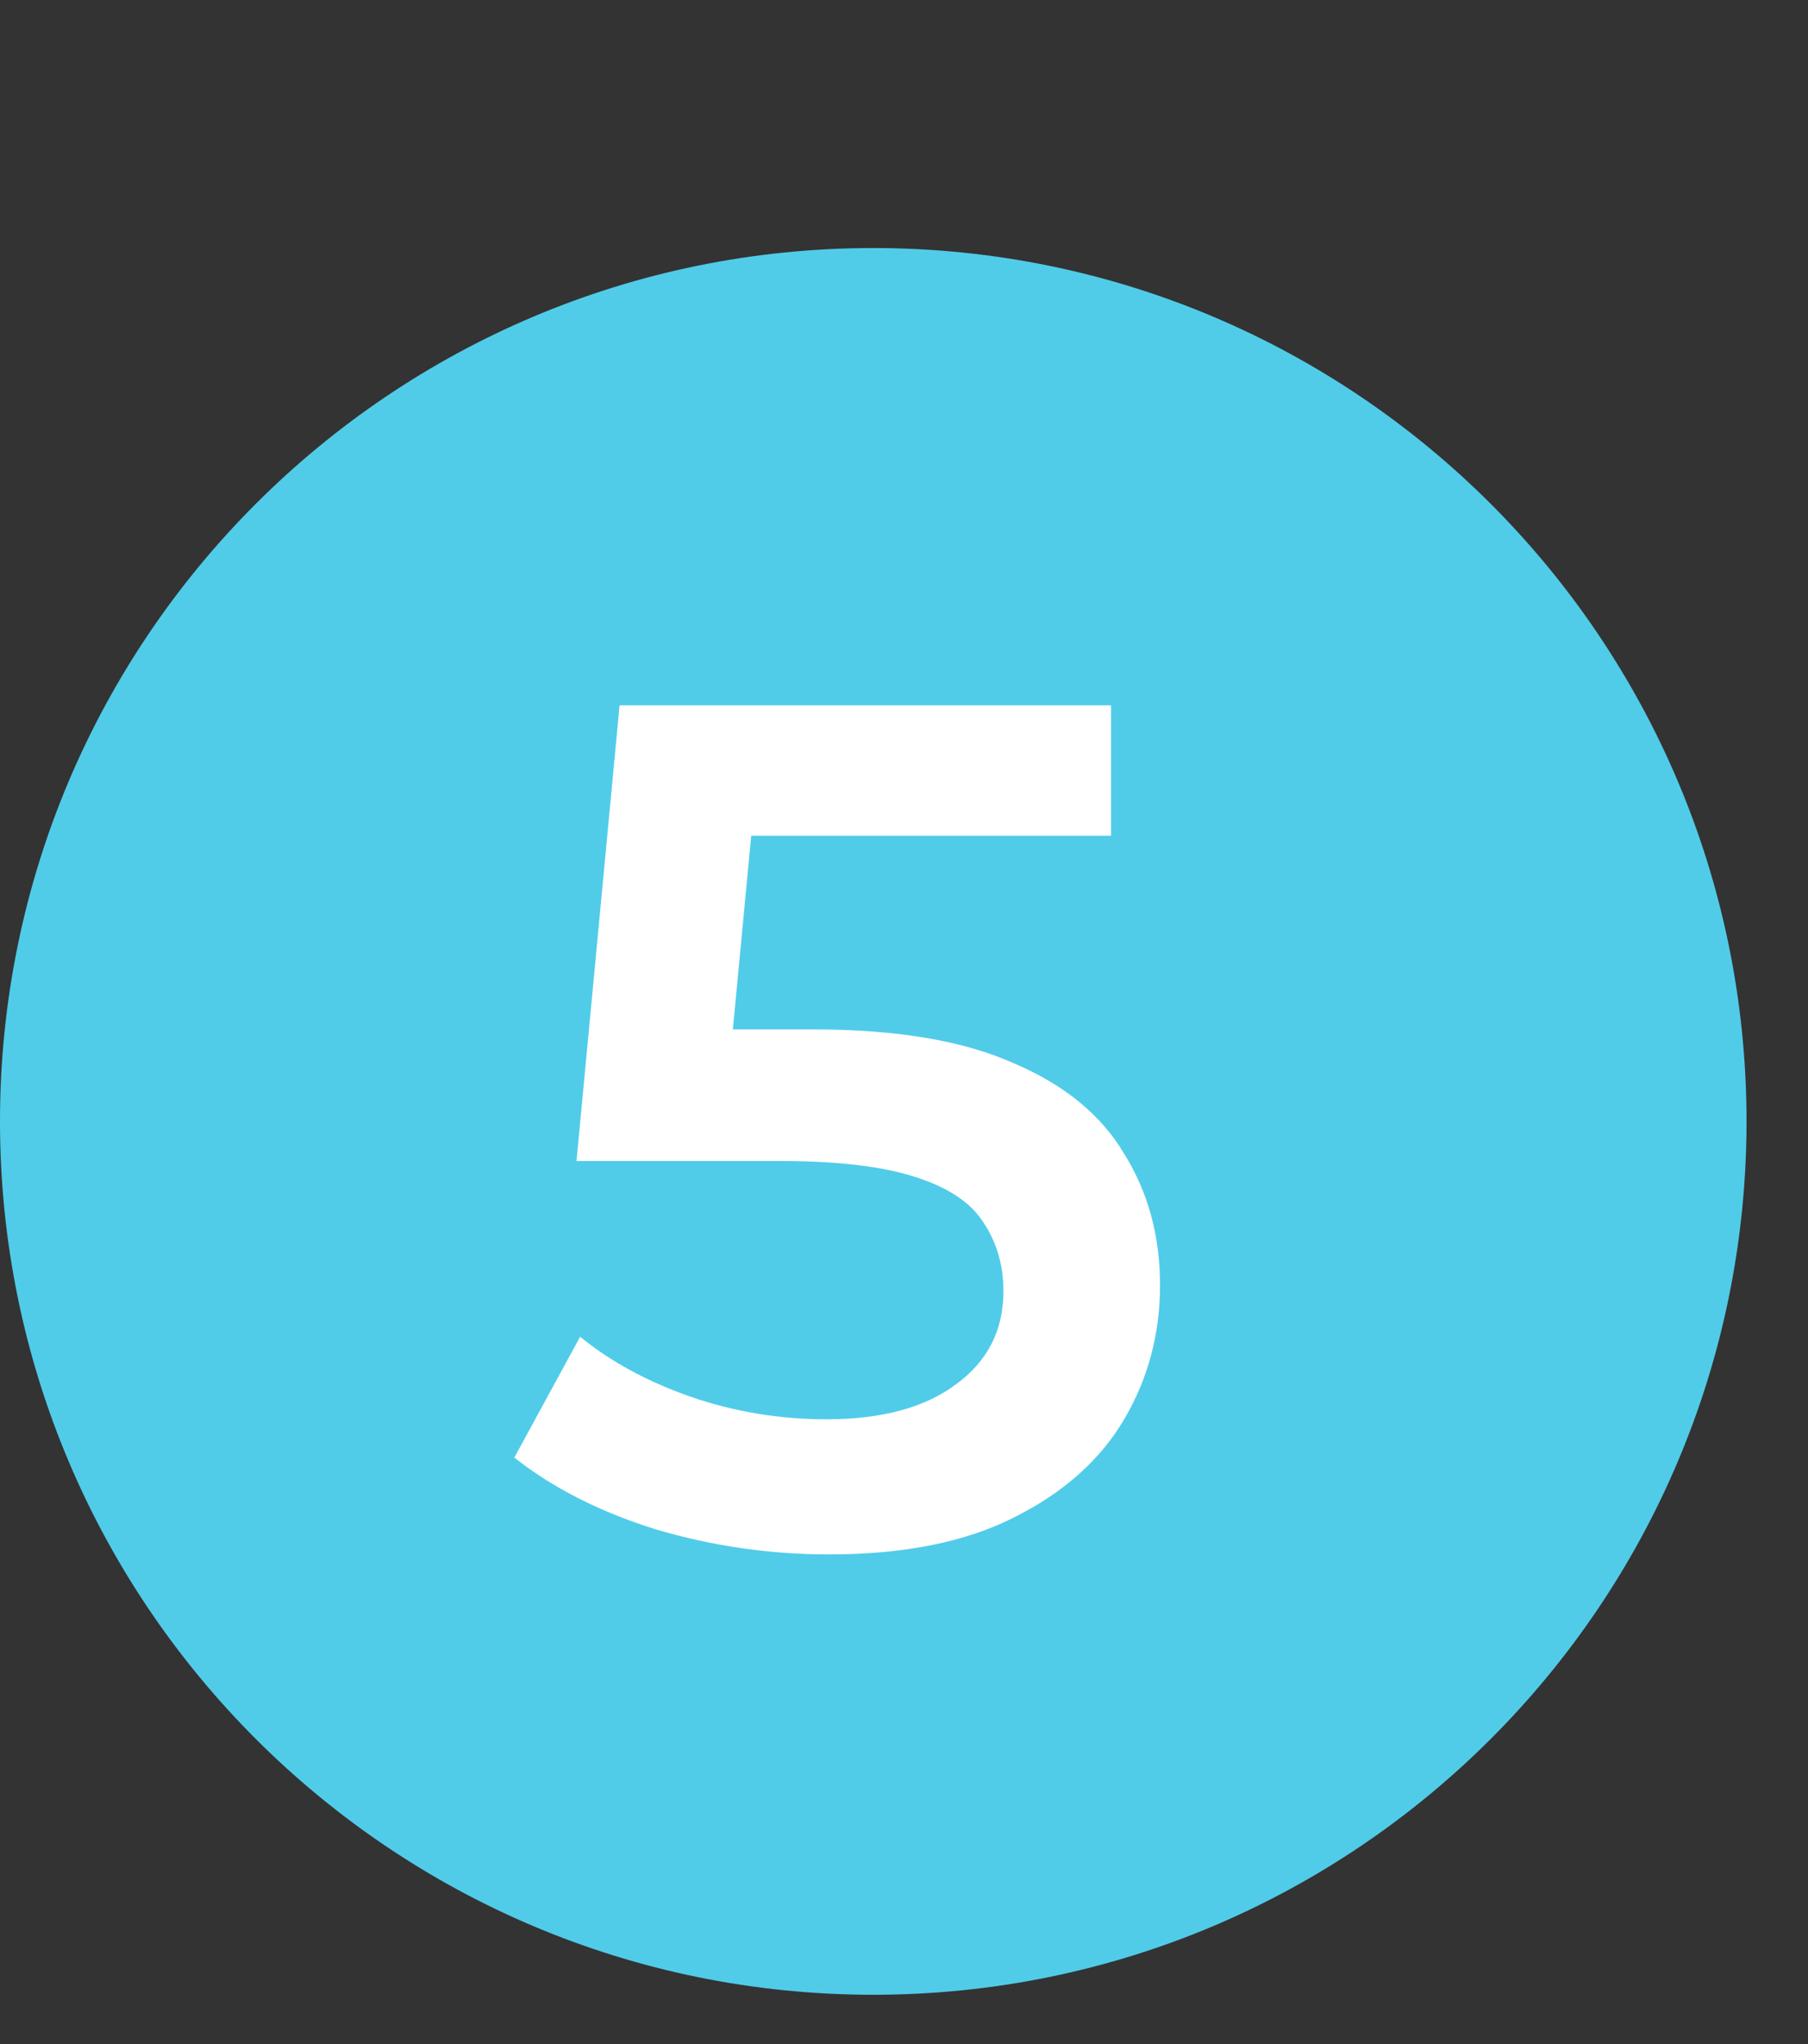
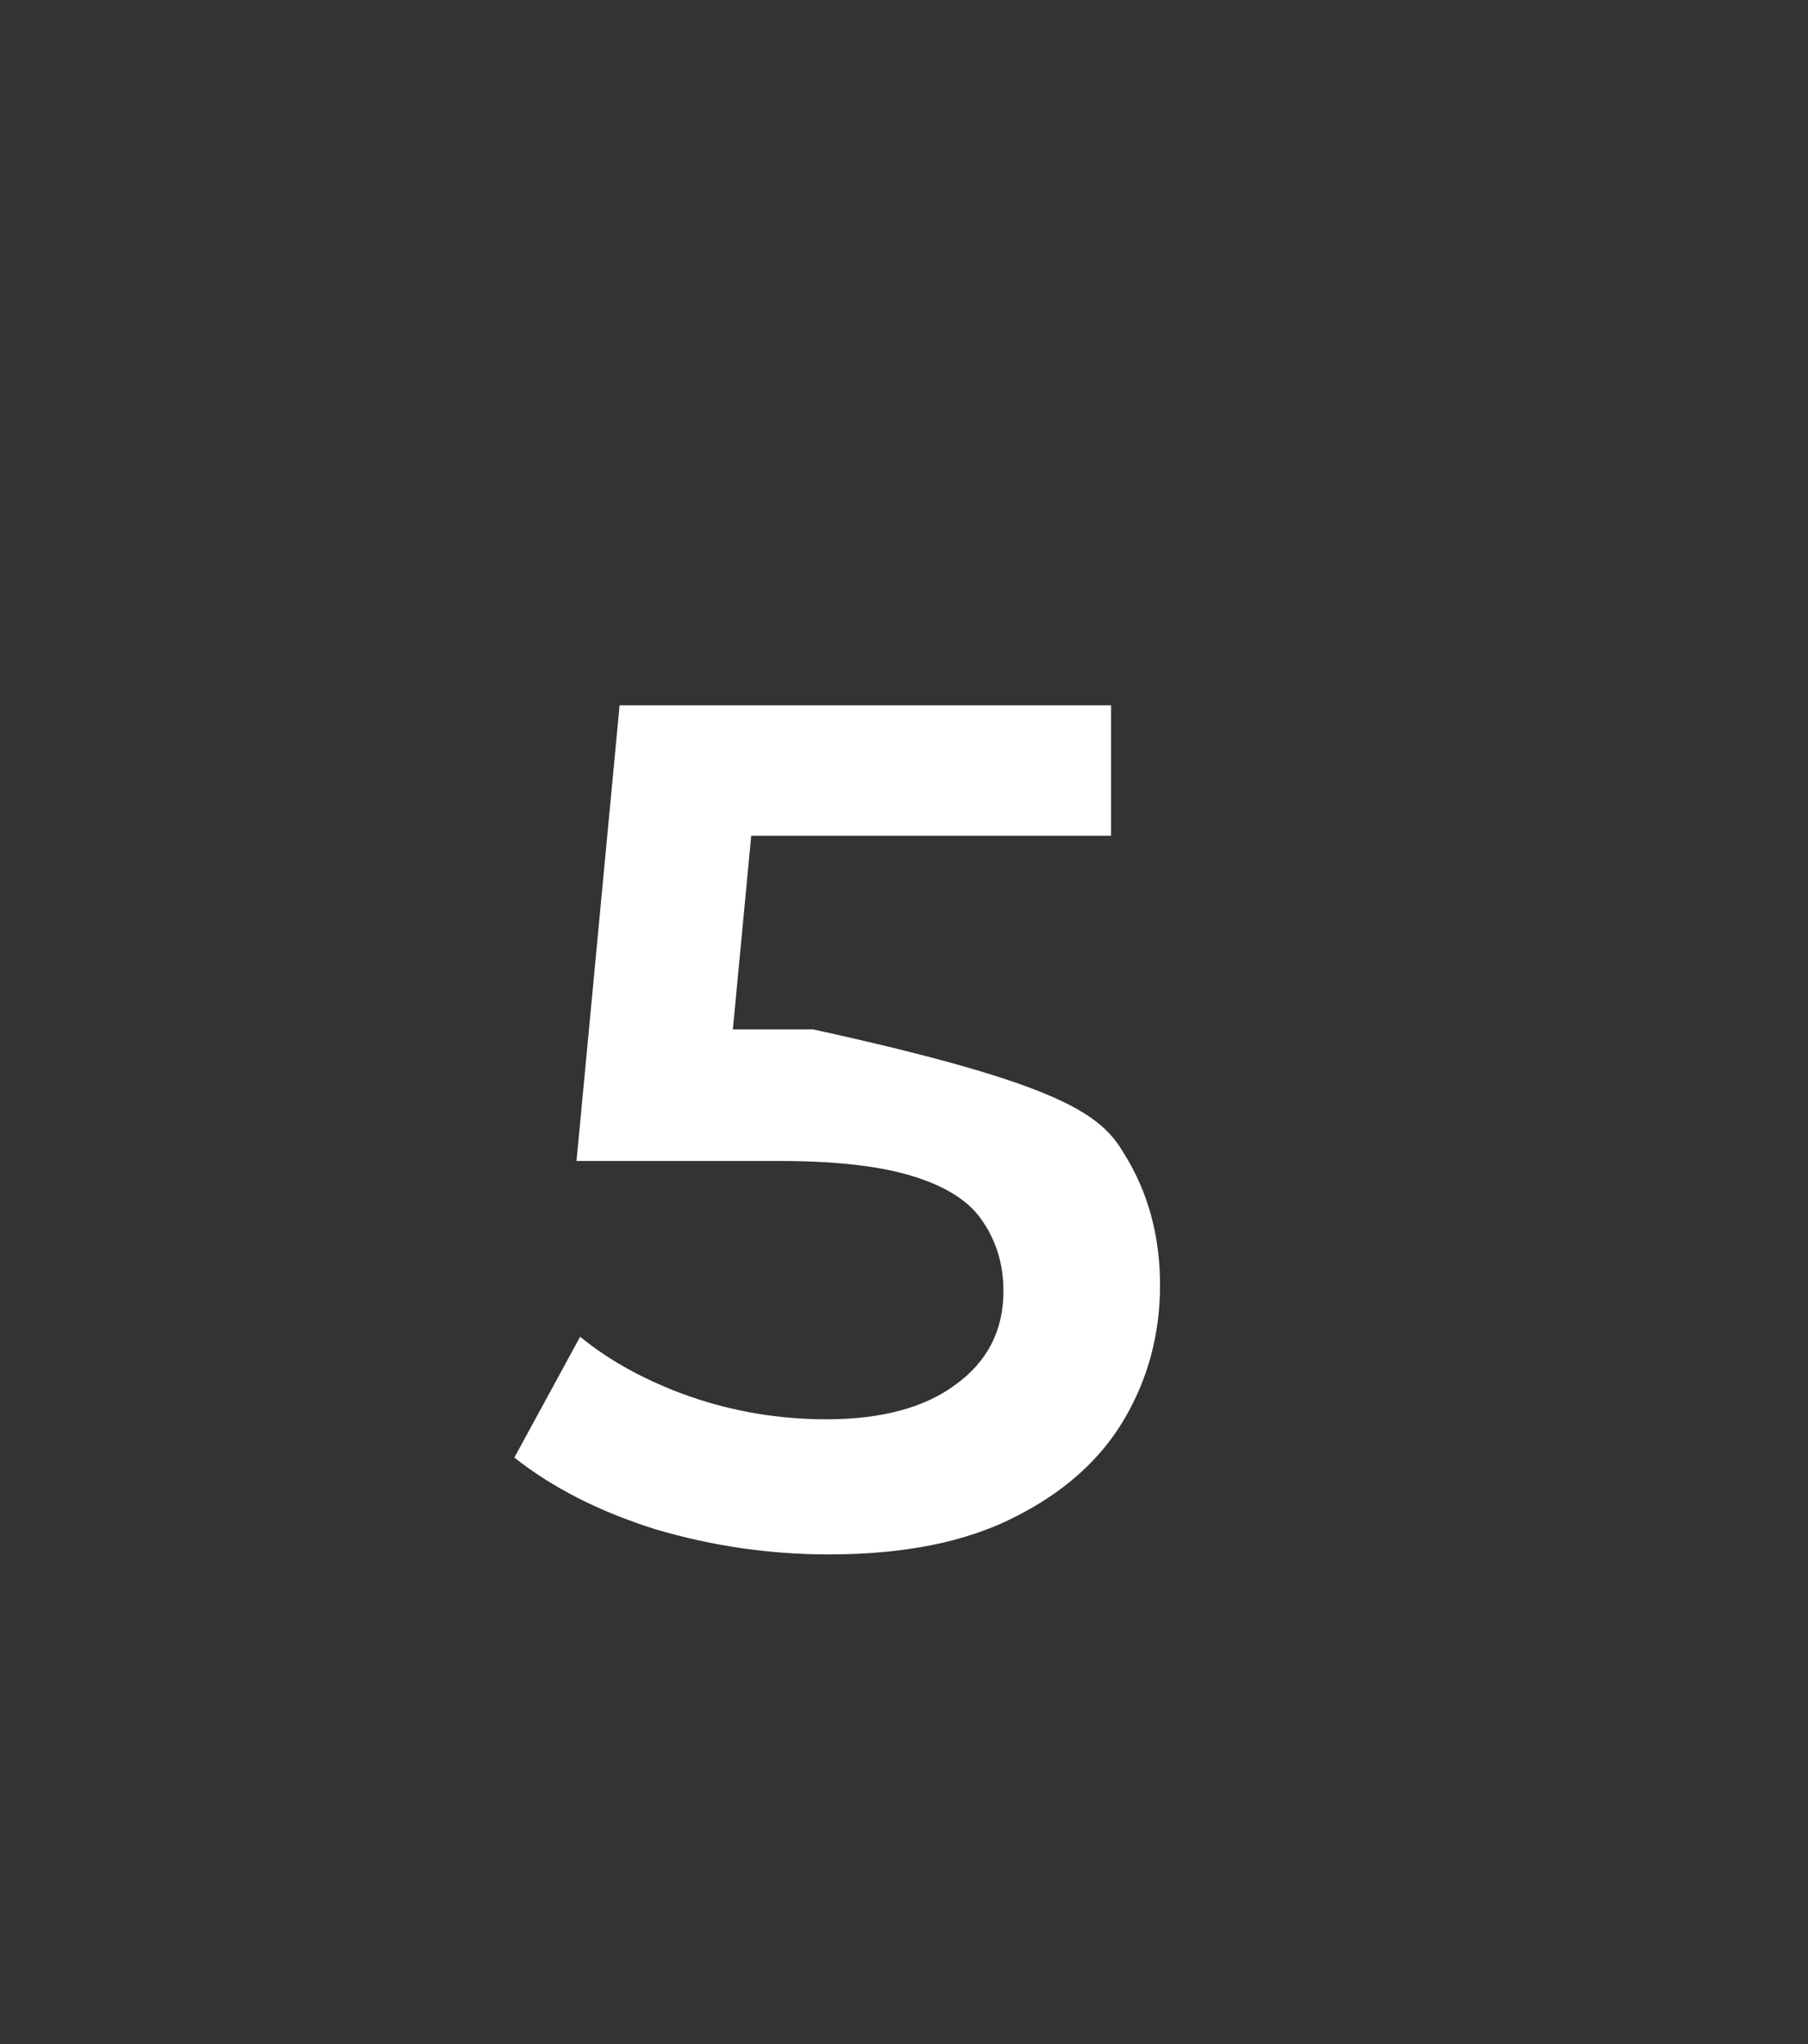
<svg xmlns="http://www.w3.org/2000/svg" width="23" height="26" viewBox="0 0 23 26" fill="none">
  <rect x="0" y="0" width="23" height="26" fill="#333333" stroke="none" />
-   <path d="M11.109 25.373C17.244 25.373 22.218 20.399 22.218 14.264C22.218 8.129 17.244 3.155 11.109 3.155C4.974 3.155 0 8.129 0 14.264C0 20.399 4.974 25.373 11.109 25.373Z" fill="#50CCE9" />
-   <path d="M10.544 19.772C9.793 19.772 9.058 19.665 8.338 19.452C7.628 19.229 7.03 18.925 6.543 18.54L7.38 17.003C7.765 17.318 8.231 17.571 8.779 17.764C9.337 17.957 9.915 18.053 10.513 18.053C11.213 18.053 11.761 17.906 12.156 17.612C12.562 17.318 12.765 16.922 12.765 16.425C12.765 16.091 12.678 15.796 12.506 15.543C12.344 15.29 12.05 15.097 11.624 14.965C11.208 14.833 10.635 14.767 9.905 14.767H7.334L7.882 8.971H14.134V10.63H8.612L9.646 9.686L9.235 14.022L8.201 13.094H10.346C11.401 13.094 12.247 13.236 12.886 13.52C13.535 13.794 14.007 14.179 14.301 14.676C14.605 15.163 14.757 15.72 14.757 16.349C14.757 16.968 14.605 17.536 14.301 18.053C13.997 18.57 13.53 18.986 12.902 19.3C12.283 19.615 11.497 19.772 10.544 19.772Z" fill="white" />
+   <path d="M10.544 19.772C9.793 19.772 9.058 19.665 8.338 19.452C7.628 19.229 7.03 18.925 6.543 18.54L7.38 17.003C7.765 17.318 8.231 17.571 8.779 17.764C9.337 17.957 9.915 18.053 10.513 18.053C11.213 18.053 11.761 17.906 12.156 17.612C12.562 17.318 12.765 16.922 12.765 16.425C12.765 16.091 12.678 15.796 12.506 15.543C12.344 15.29 12.05 15.097 11.624 14.965C11.208 14.833 10.635 14.767 9.905 14.767H7.334L7.882 8.971H14.134V10.63H8.612L9.646 9.686L9.235 14.022L8.201 13.094H10.346C13.535 13.794 14.007 14.179 14.301 14.676C14.605 15.163 14.757 15.72 14.757 16.349C14.757 16.968 14.605 17.536 14.301 18.053C13.997 18.57 13.53 18.986 12.902 19.3C12.283 19.615 11.497 19.772 10.544 19.772Z" fill="white" />
</svg>